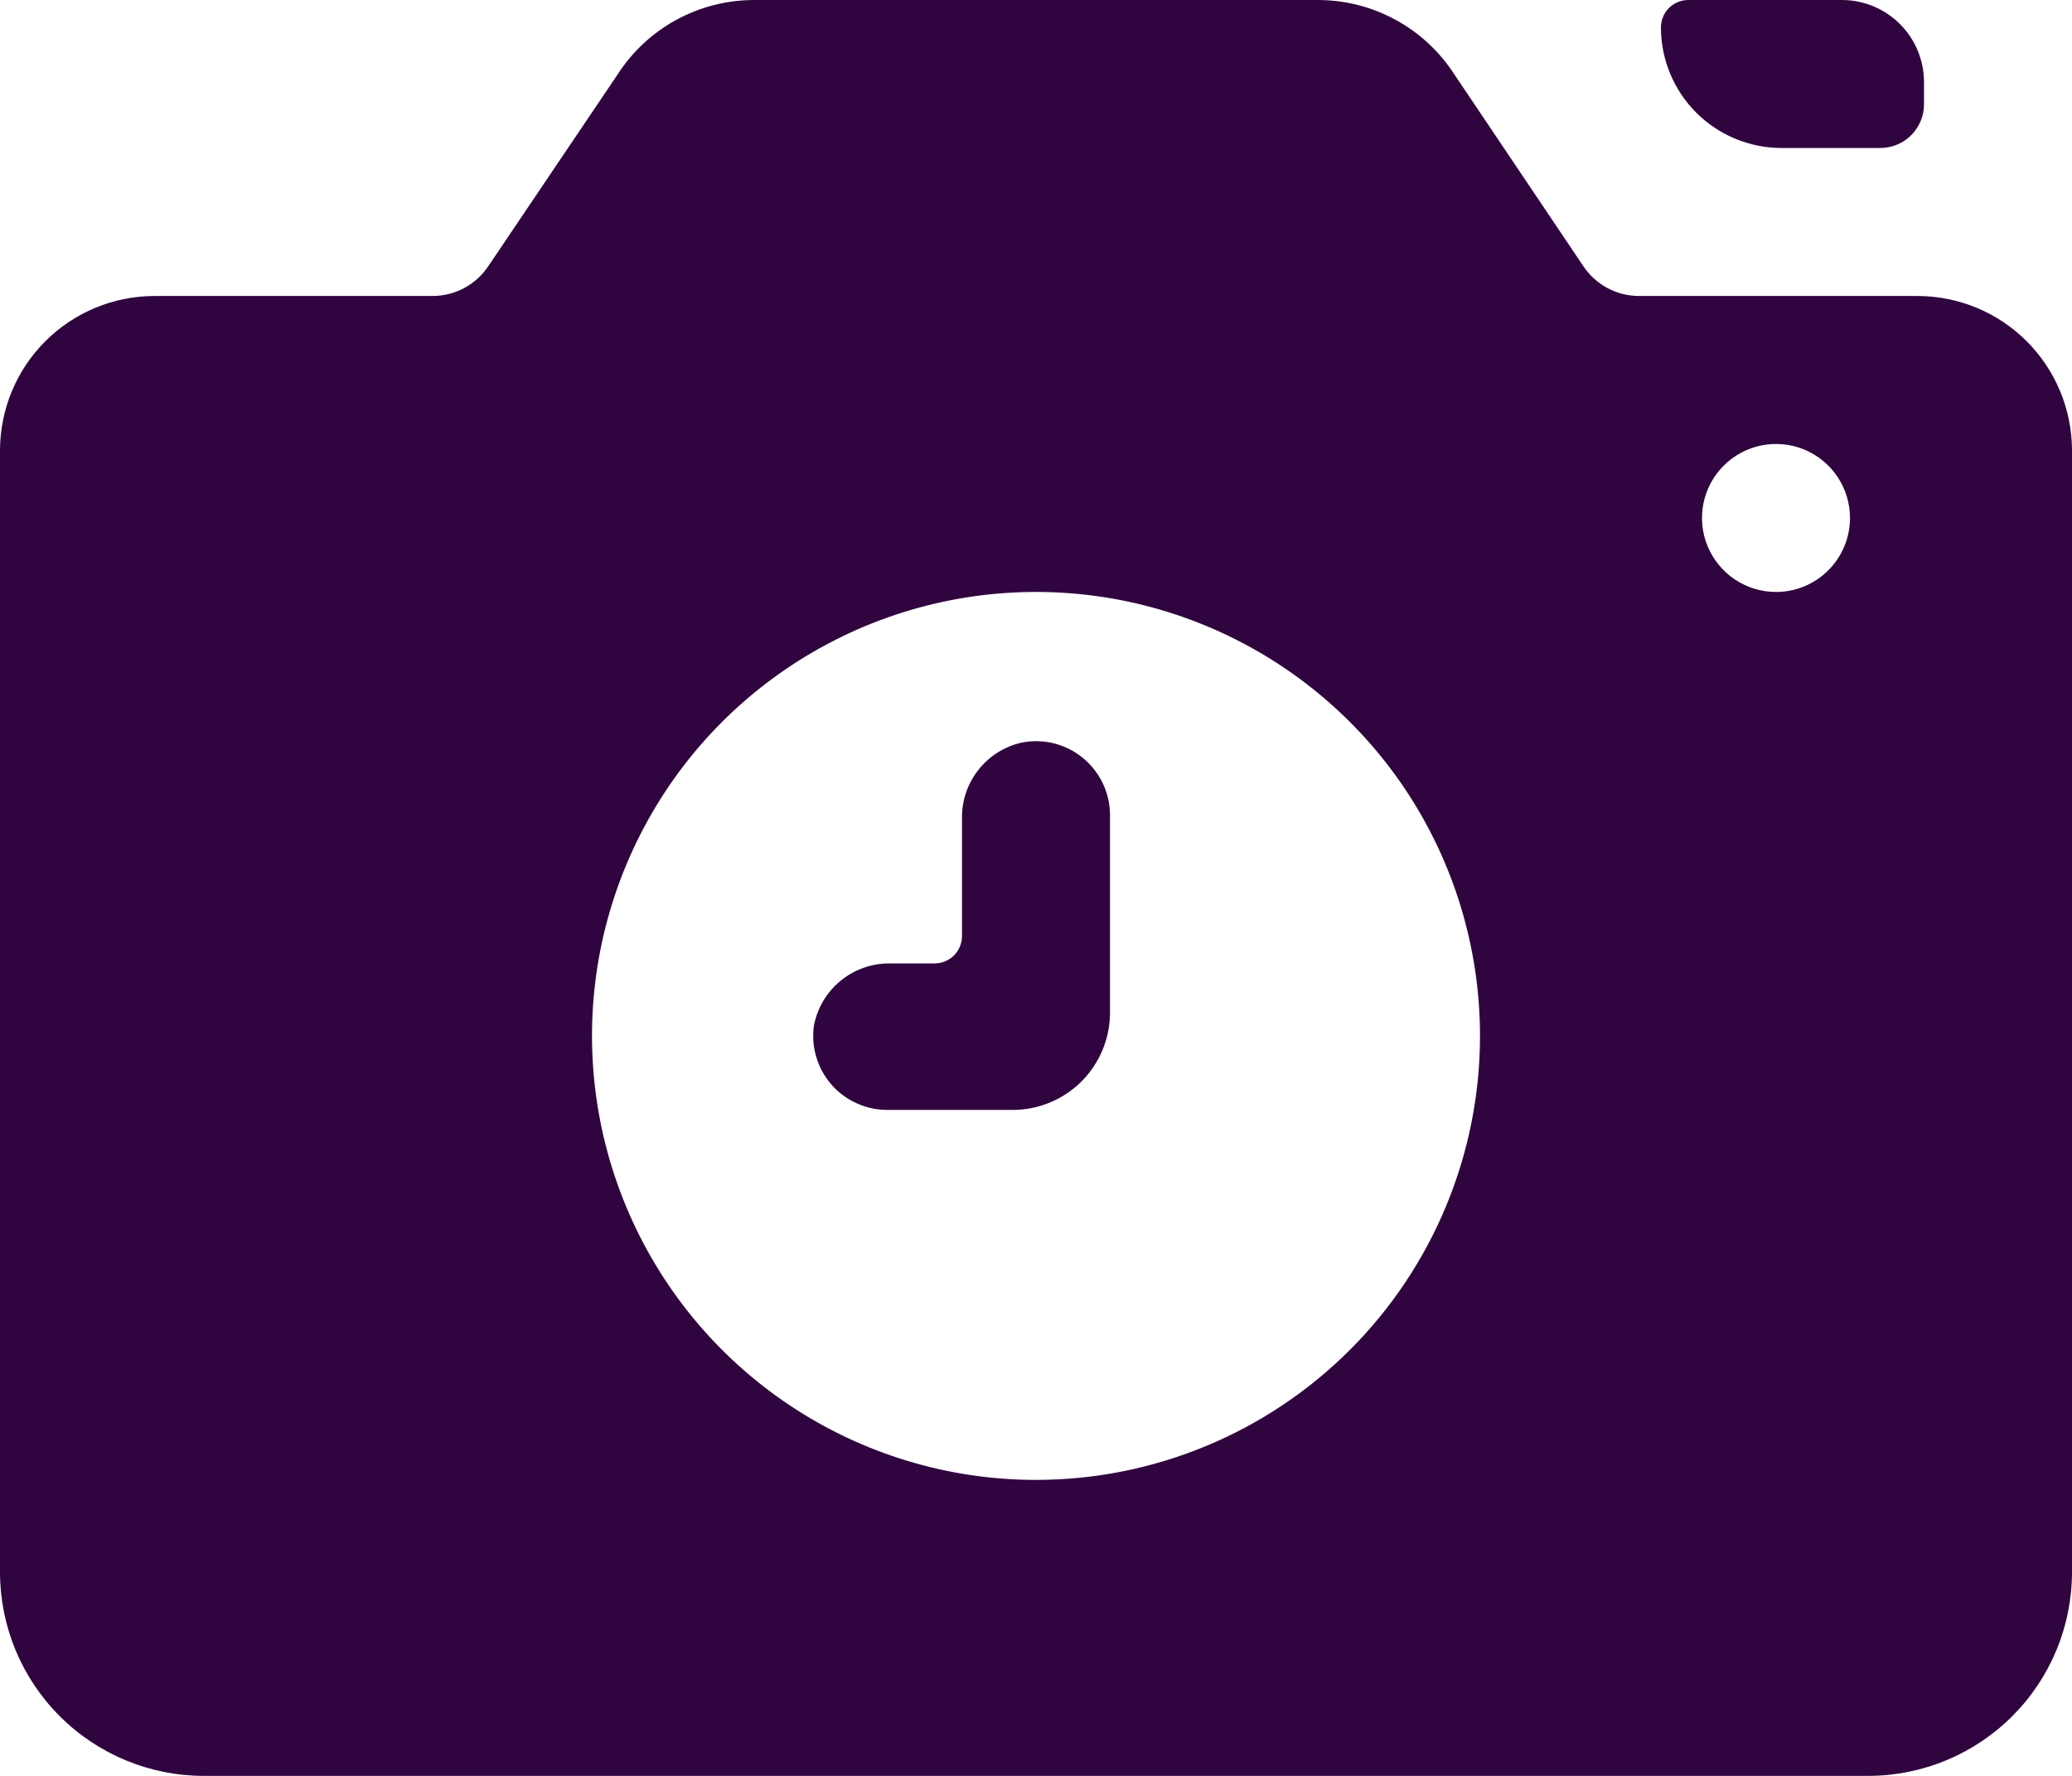
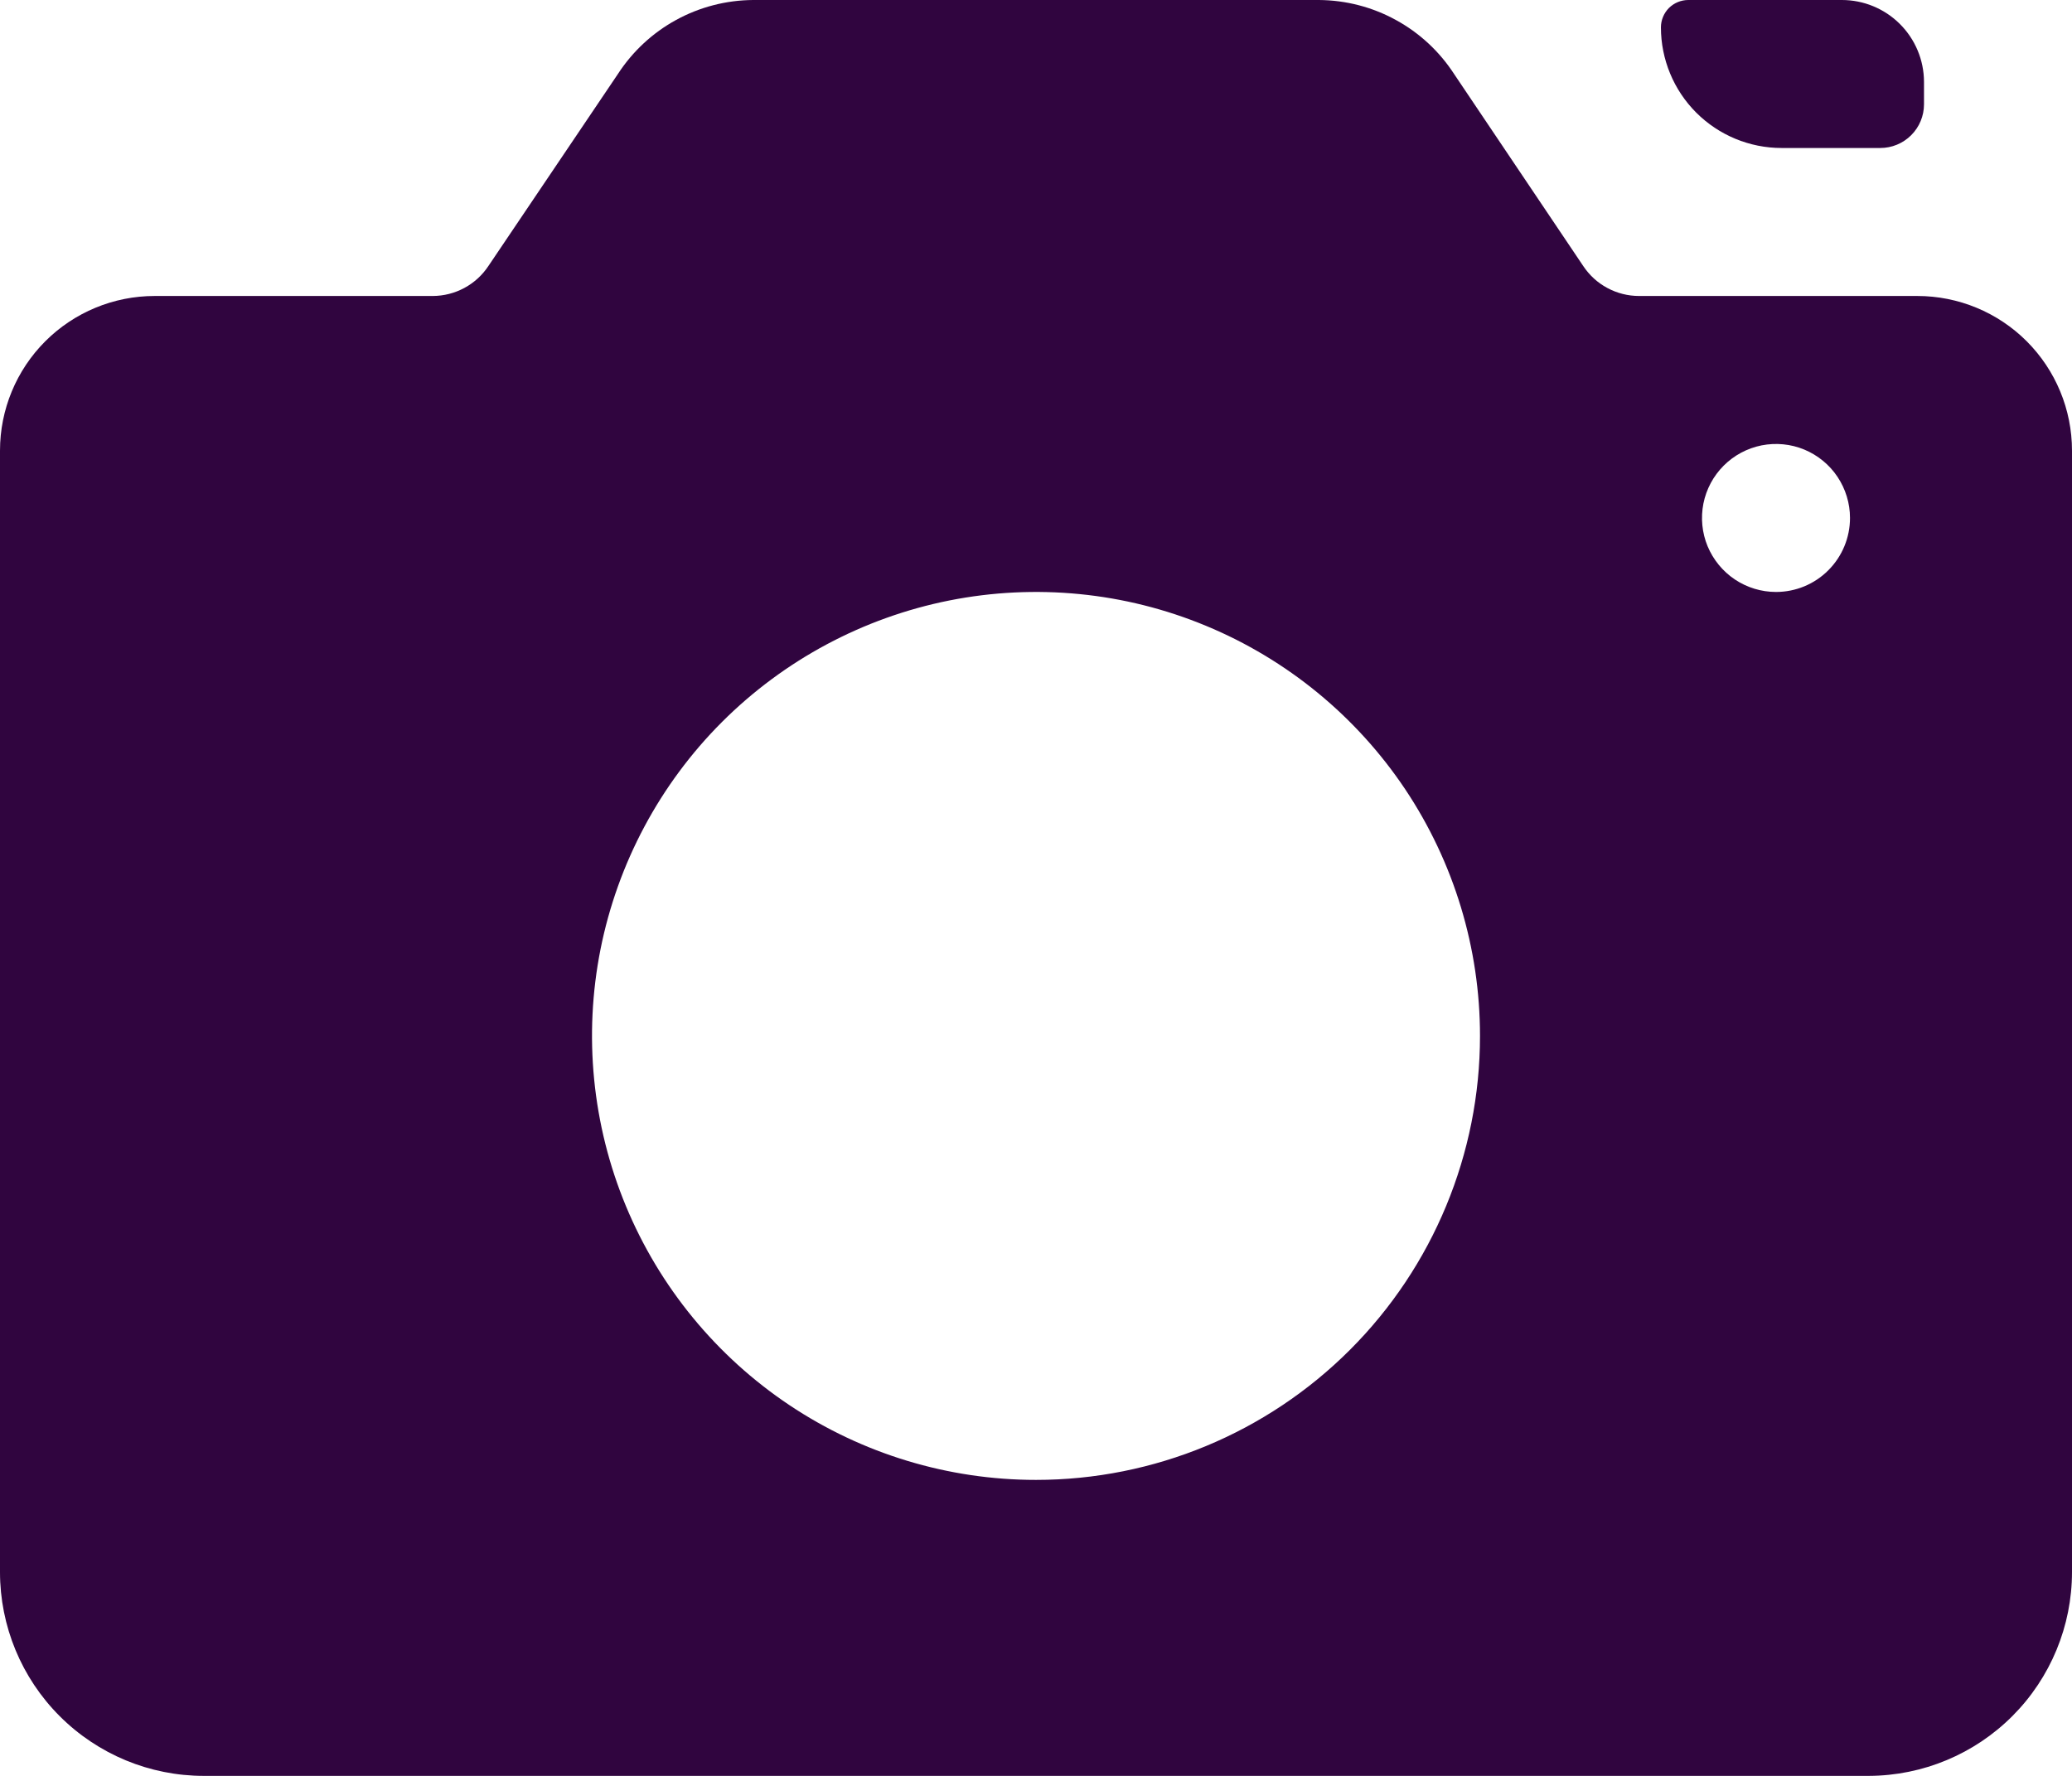
<svg xmlns="http://www.w3.org/2000/svg" width="28" height="24" viewBox="0 0 28 24" fill="none">
  <path d="M25.91 4H22.15C22 4 21.853 3.963 21.721 3.892C21.59 3.822 21.478 3.72 21.395 3.595L19.65 1C19.452 0.695 19.182 0.444 18.863 0.27C18.545 0.095 18.188 0.003 17.825 -0H10.175C9.812 0.003 9.455 0.095 9.136 0.27C8.818 0.444 8.548 0.695 8.35 1L6.6 3.595C6.518 3.719 6.406 3.821 6.276 3.891C6.145 3.962 5.999 3.999 5.85 4H2.09C1.536 4 1.004 4.22 0.612 4.612C0.22 5.004 0 5.536 0 6.09V21.245C0 21.976 0.29 22.676 0.807 23.193C1.324 23.71 2.024 24 2.755 24H25.255C25.984 23.997 26.682 23.706 27.197 23.189C27.711 22.673 28 21.974 28 21.245V6.09C28 5.536 27.78 5.004 27.388 4.612C26.996 4.22 26.464 4 25.91 4ZM14 20C12.813 20 11.653 19.648 10.667 18.989C9.68 18.329 8.911 17.392 8.457 16.296C8.003 15.2 7.884 13.993 8.115 12.829C8.347 11.665 8.918 10.596 9.757 9.757C10.597 8.918 11.666 8.347 12.829 8.115C13.993 7.884 15.2 8.002 16.296 8.457C17.392 8.911 18.329 9.68 18.989 10.666C19.648 11.653 20 12.813 20 14C20 15.591 19.368 17.117 18.243 18.242C17.117 19.368 15.591 20 14 20ZM24 8C23.802 8 23.609 7.941 23.444 7.831C23.28 7.721 23.152 7.565 23.076 7.383C23 7.2 22.981 6.999 23.019 6.805C23.058 6.611 23.153 6.433 23.293 6.293C23.433 6.153 23.611 6.058 23.805 6.019C23.999 5.981 24.2 6 24.383 6.076C24.565 6.152 24.722 6.28 24.831 6.444C24.941 6.609 25 6.802 25 7C25 7.265 24.895 7.519 24.707 7.707C24.52 7.895 24.265 8 24 8Z" fill="#30053F" />
  <path d="M25.41 2C25.566 2 25.716 1.938 25.827 1.827C25.938 1.716 26 1.566 26 1.41V1.105C25.999 0.811 25.881 0.53 25.673 0.323C25.465 0.116 25.183 -0 24.89 -0H22.815C22.717 -0 22.623 0.039 22.553 0.108C22.484 0.178 22.445 0.272 22.445 0.37C22.445 0.802 22.617 1.217 22.922 1.522C23.228 1.828 23.643 2 24.075 2H25.41Z" fill="#30053F" />
-   <path d="M13.81 10.035C13.575 10.087 13.366 10.219 13.218 10.409C13.07 10.599 12.993 10.834 13 11.075V12.65C13 12.698 12.99 12.746 12.972 12.791C12.953 12.836 12.926 12.877 12.892 12.912C12.857 12.946 12.816 12.973 12.771 12.992C12.727 13.01 12.678 13.02 12.63 13.02H12.03C11.788 13.017 11.552 13.098 11.364 13.251C11.175 13.403 11.047 13.617 11 13.855C10.979 13.998 10.989 14.144 11.03 14.282C11.071 14.421 11.141 14.549 11.236 14.658C11.331 14.767 11.449 14.854 11.581 14.912C11.712 14.972 11.855 15.001 12 15H13.685C14.029 15 14.36 14.865 14.606 14.624C14.852 14.382 14.993 14.054 15 13.71V11C14.998 10.854 14.963 10.71 14.899 10.579C14.835 10.448 14.743 10.332 14.63 10.24C14.517 10.148 14.384 10.082 14.243 10.046C14.101 10.011 13.953 10.007 13.81 10.035Z" fill="#30053F" />
</svg>